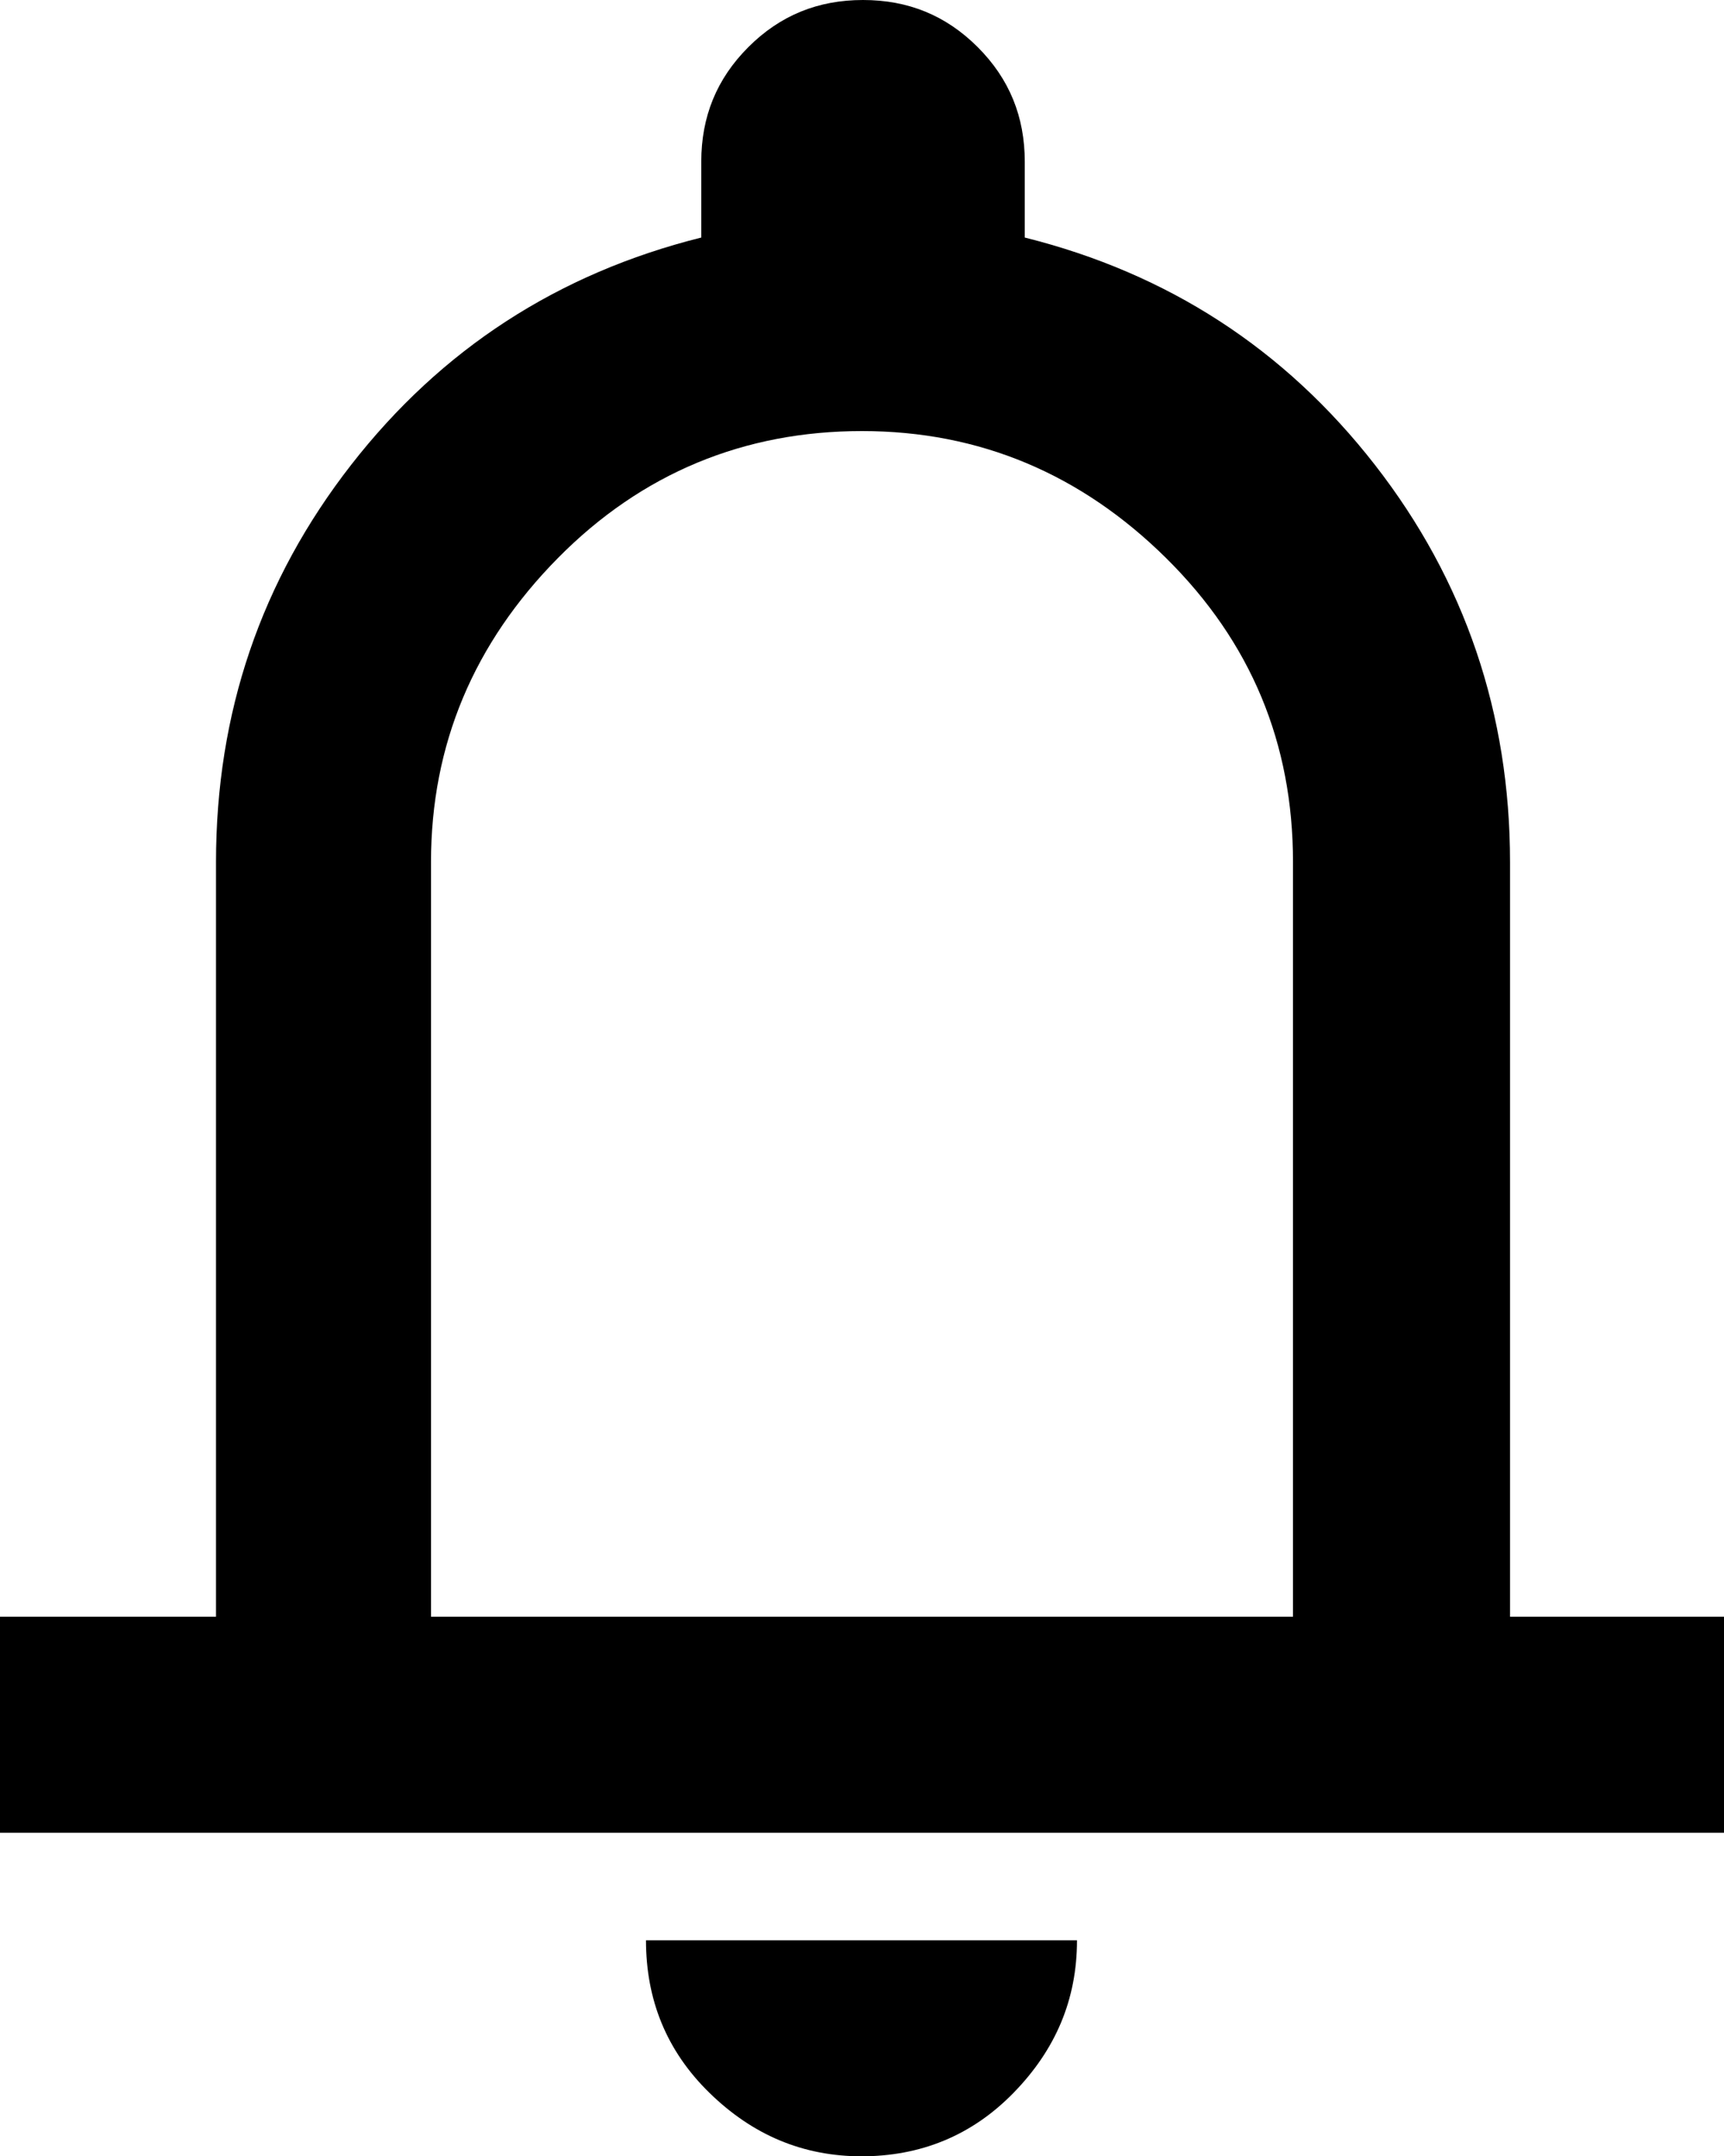
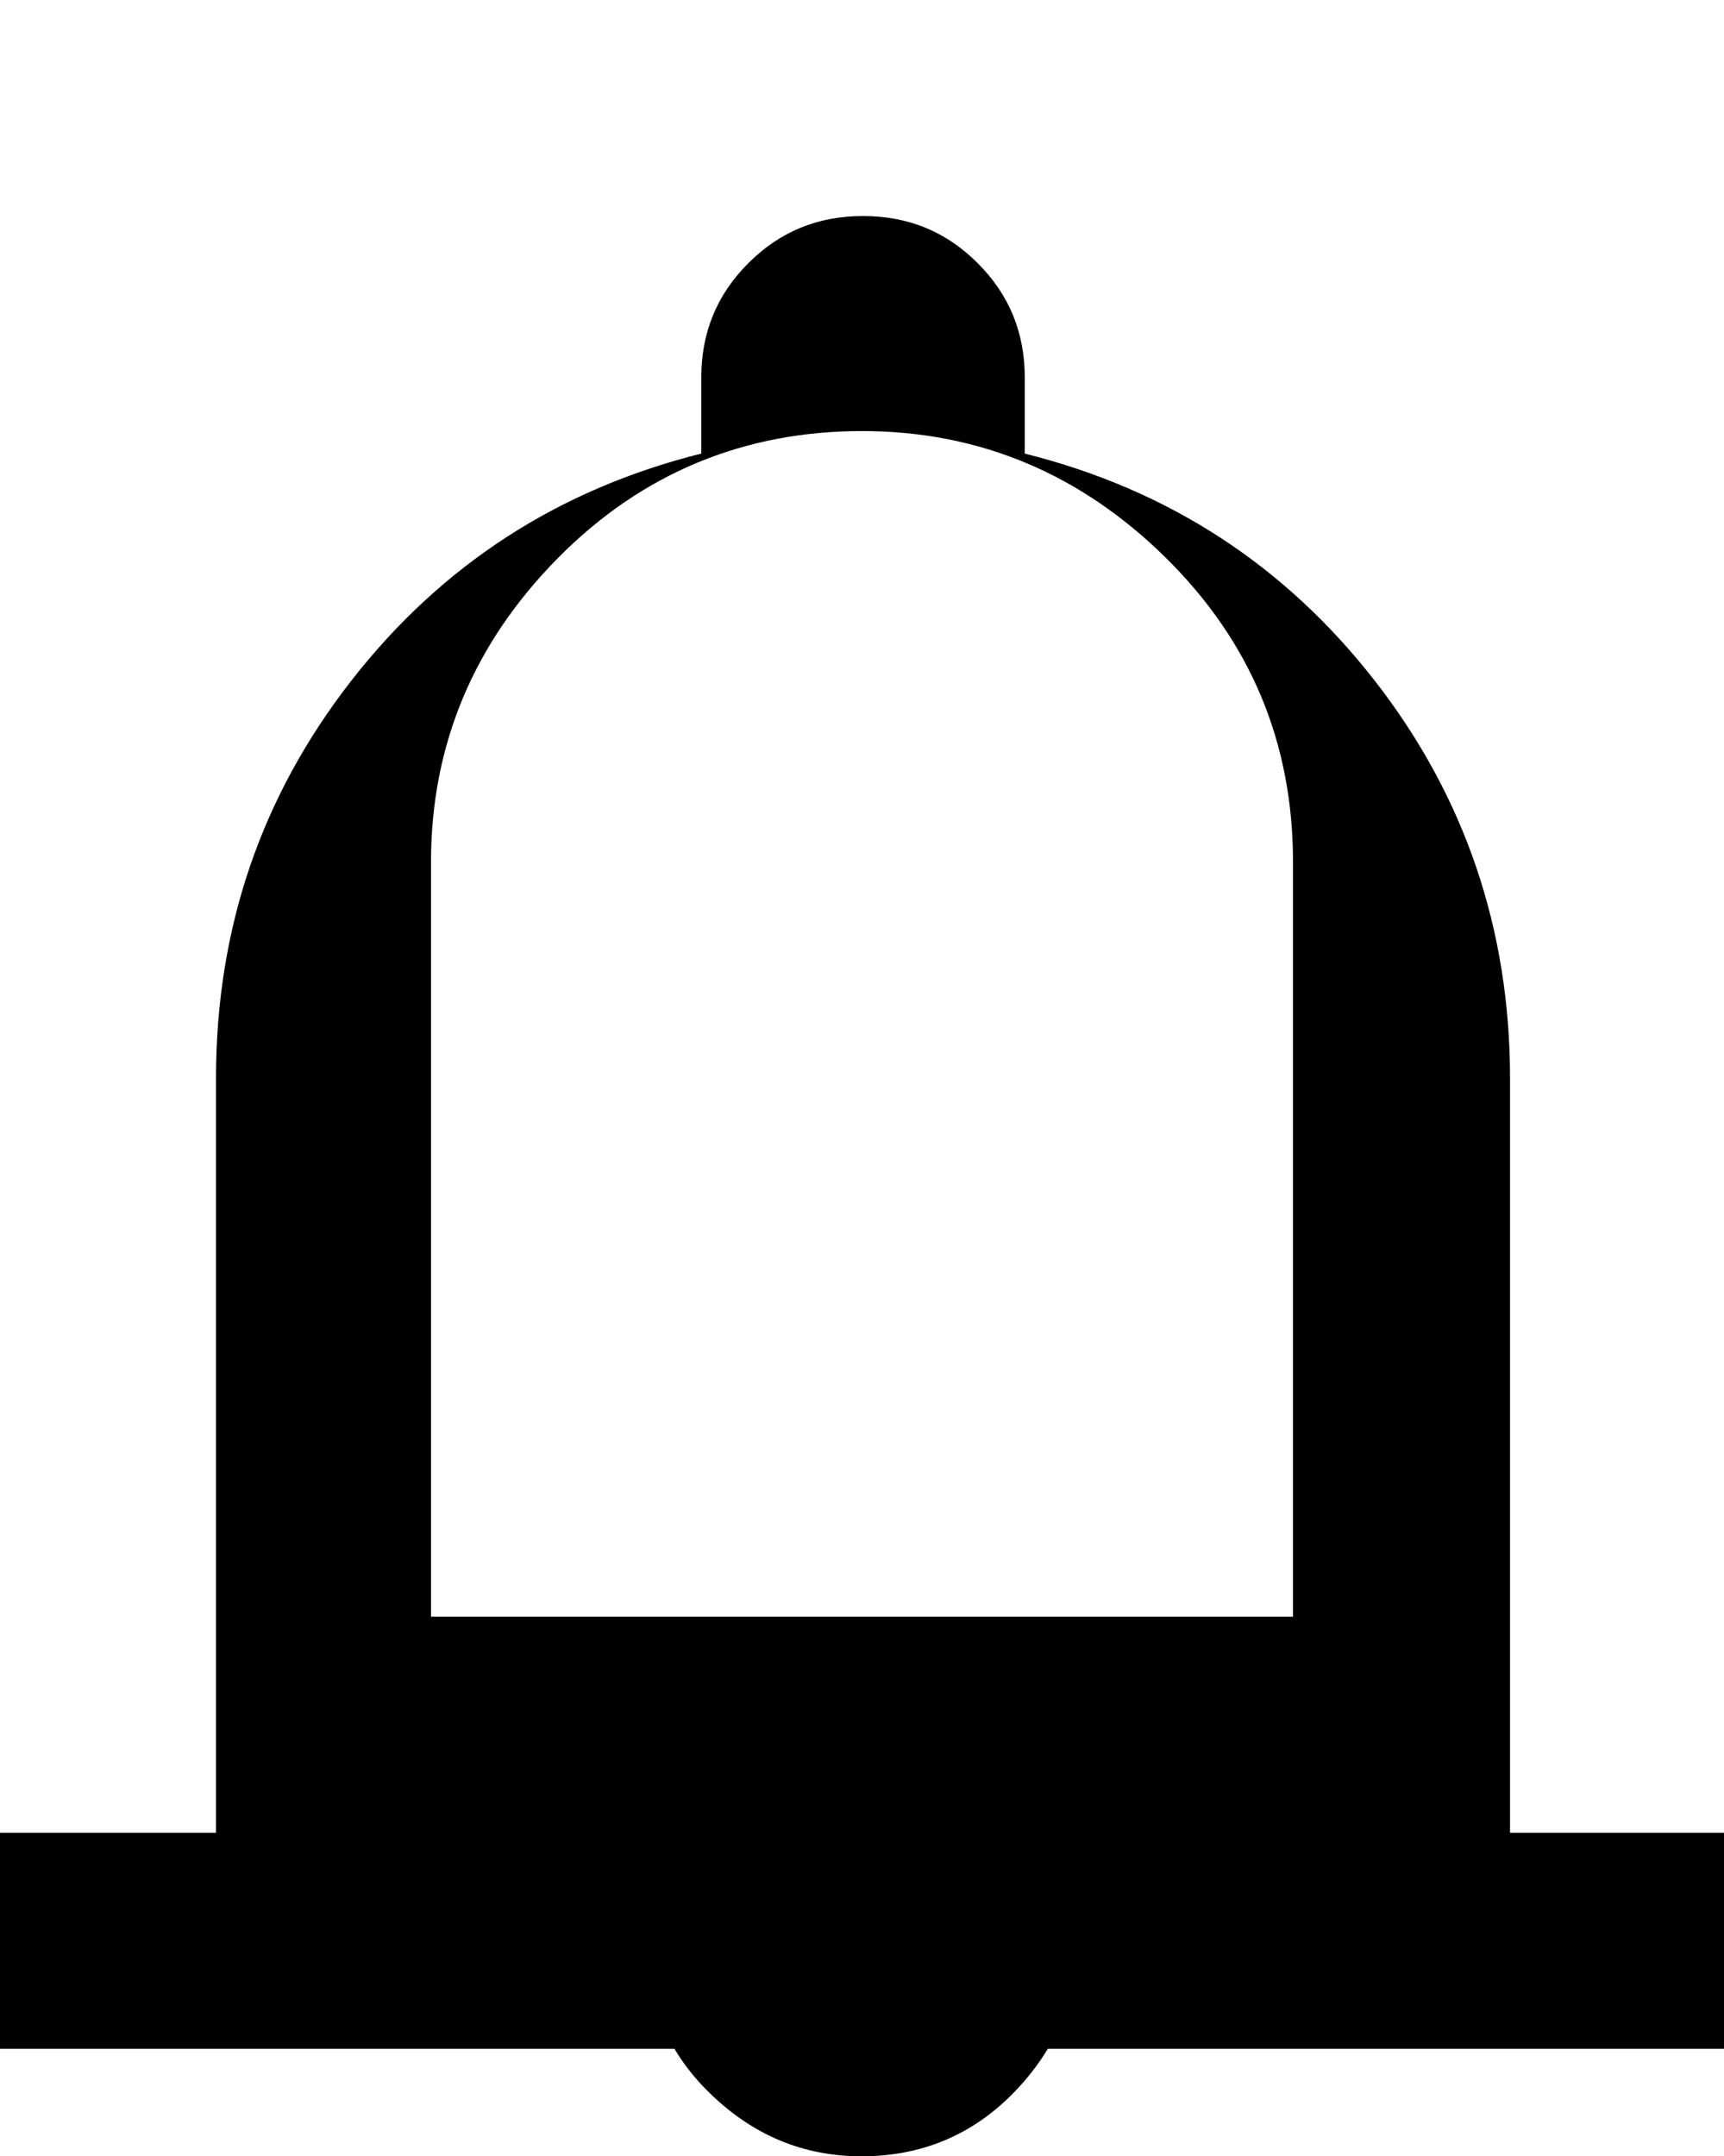
<svg xmlns="http://www.w3.org/2000/svg" viewBox="0 0 16.84 21.06" height="21.06" width="16.84" data-name="Layer 1" id="Layer_1">
-   <path d="M0,17.9v-2.11h2.11v-7.37c0-1.46.44-2.75,1.32-3.88s2.02-1.87,3.42-2.22v-.74c0-.44.15-.81.46-1.12s.68-.46,1.12-.46.81.15,1.12.46c.31.31.46.68.46,1.12v.74c1.4.35,2.54,1.09,3.42,2.22s1.32,2.43,1.32,3.88v7.37h2.11v2.11H0ZM8.42,21.06c-.58,0-1.07-.21-1.49-.62s-.62-.91-.62-1.49h4.21c0,.58-.21,1.07-.62,1.49s-.91.62-1.49.62ZM4.21,15.79h8.42v-7.37c0-1.16-.41-2.15-1.24-2.97s-1.82-1.24-2.97-1.24-2.15.41-2.97,1.24-1.24,1.82-1.24,2.97v7.37Z" />
+   <path d="M0,17.9h2.11v-7.37c0-1.46.44-2.75,1.32-3.88s2.02-1.87,3.42-2.22v-.74c0-.44.15-.81.46-1.12s.68-.46,1.12-.46.81.15,1.12.46c.31.31.46.68.46,1.12v.74c1.4.35,2.54,1.09,3.42,2.22s1.32,2.43,1.32,3.88v7.37h2.11v2.11H0ZM8.42,21.06c-.58,0-1.07-.21-1.49-.62s-.62-.91-.62-1.49h4.21c0,.58-.21,1.07-.62,1.49s-.91.62-1.49.62ZM4.21,15.79h8.42v-7.37c0-1.16-.41-2.15-1.24-2.97s-1.82-1.24-2.97-1.24-2.15.41-2.97,1.24-1.24,1.82-1.24,2.97v7.37Z" />
</svg>